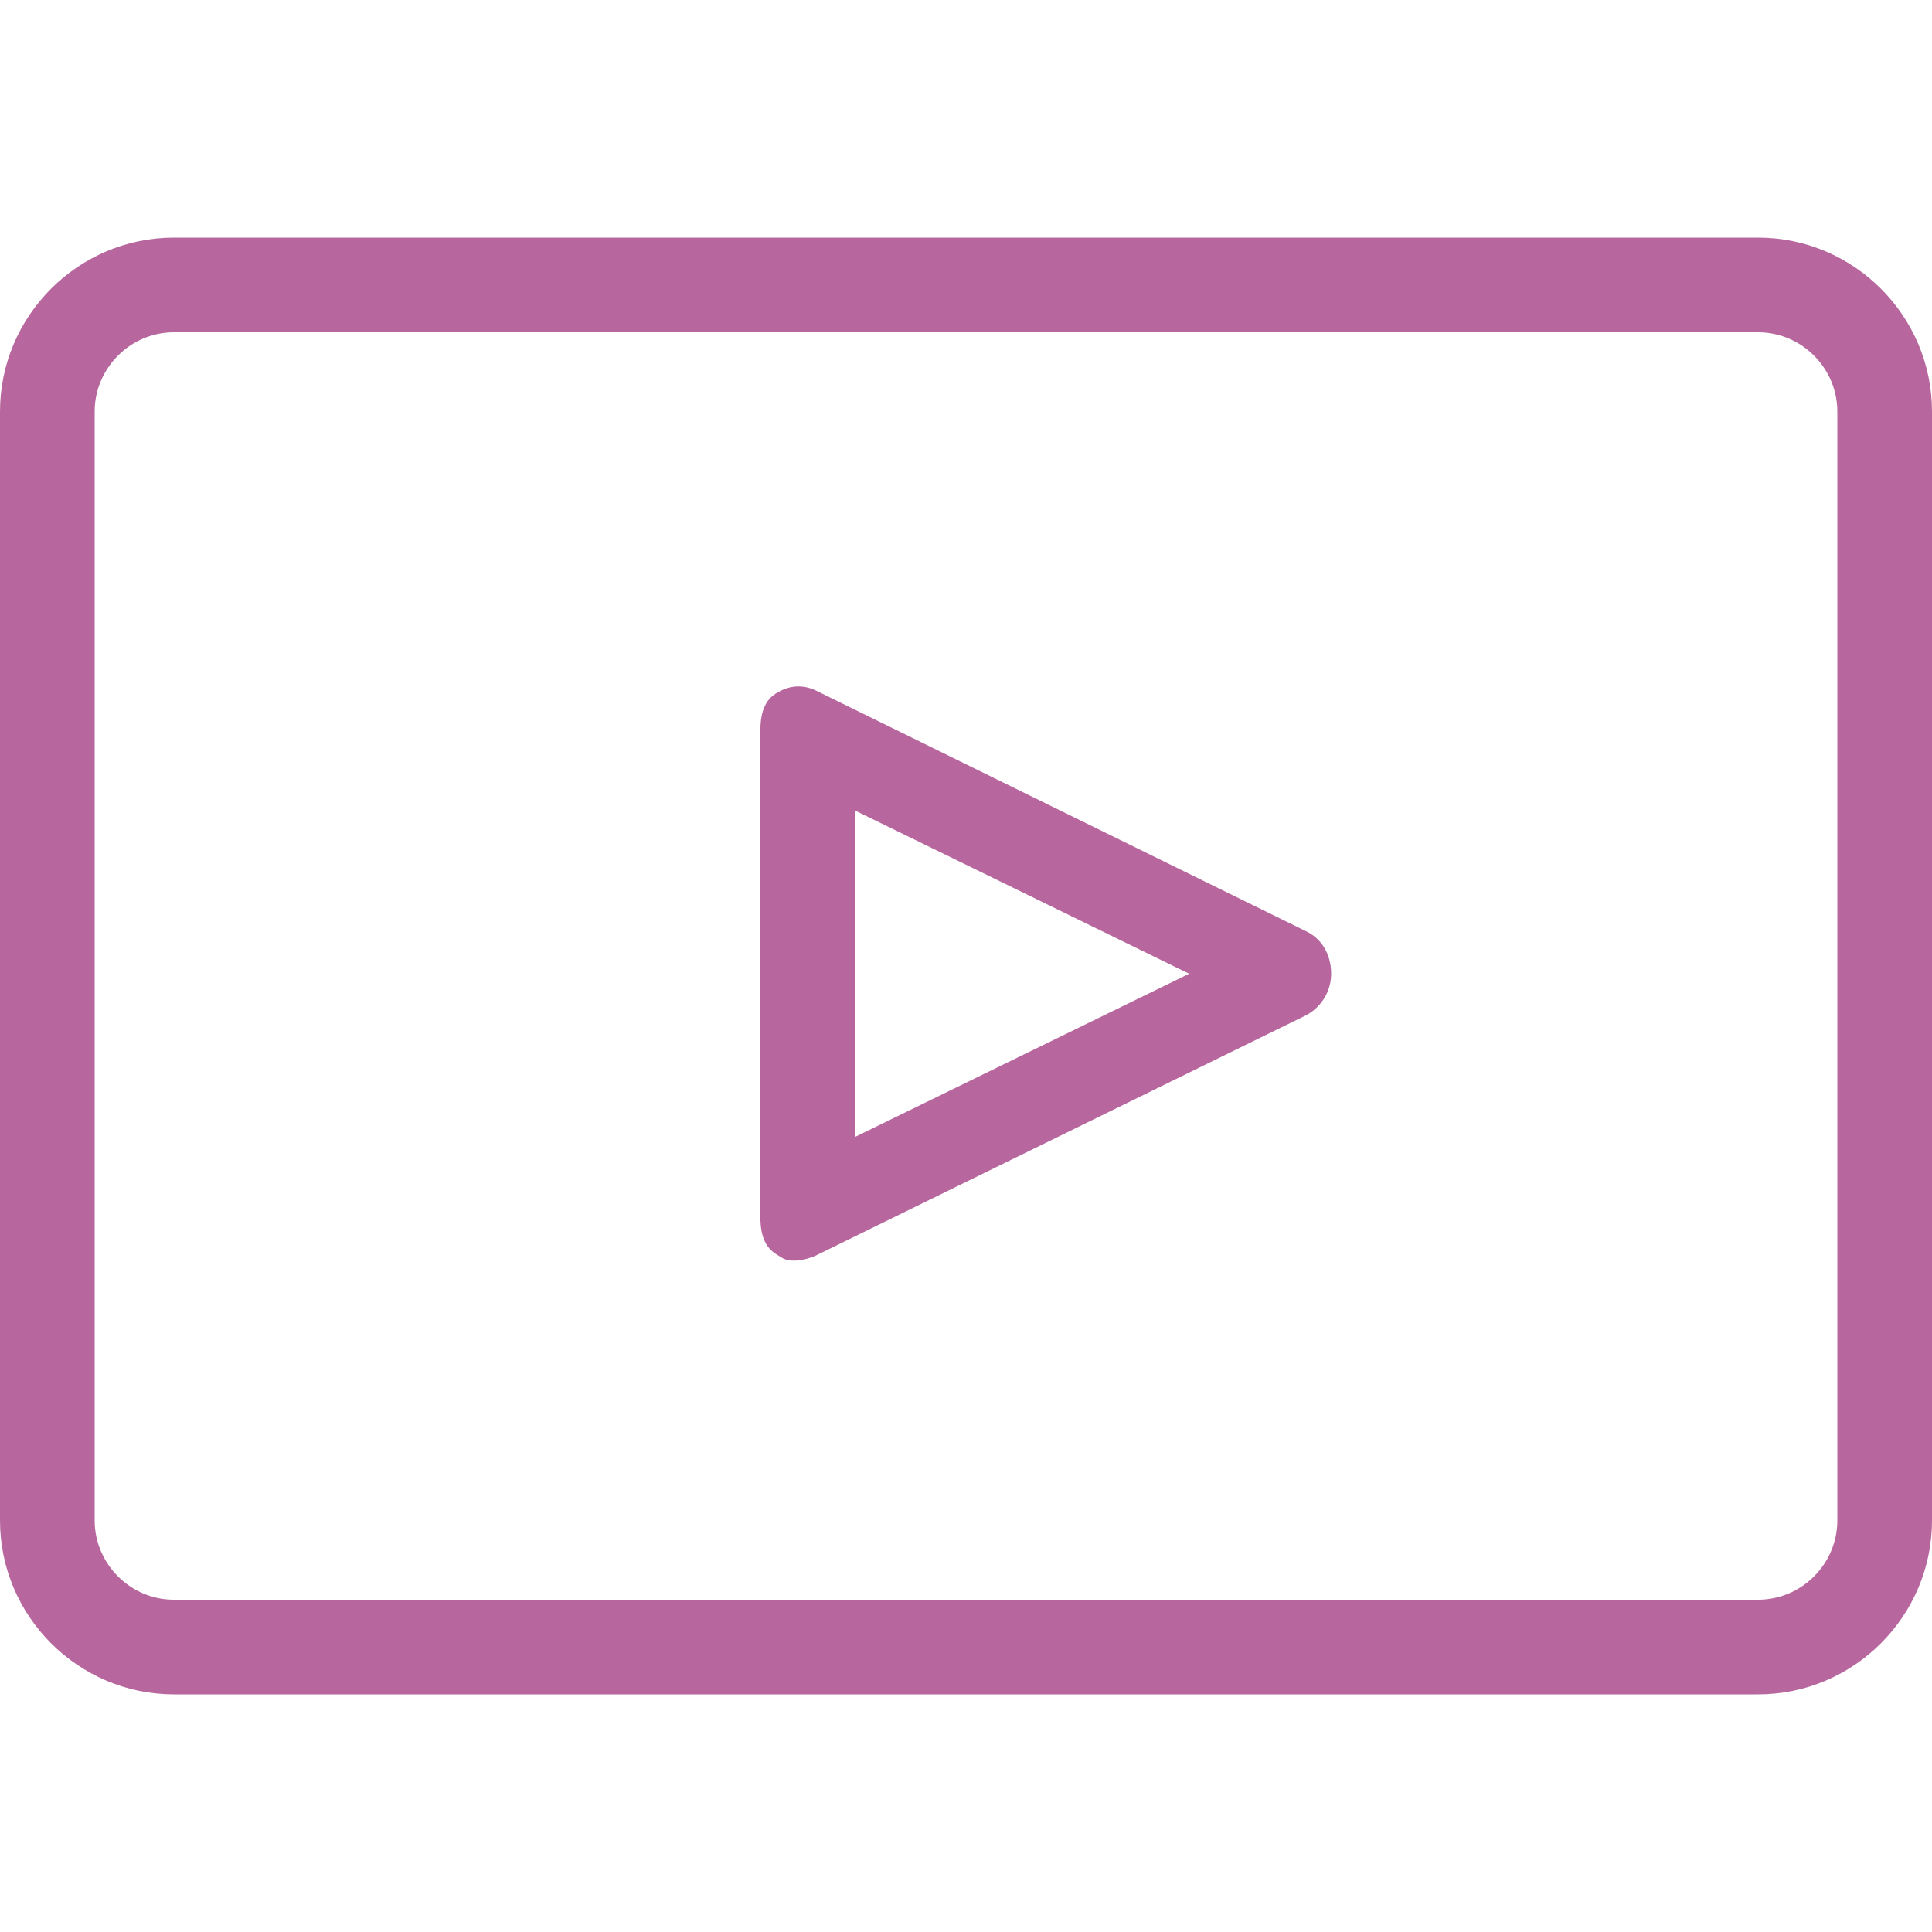
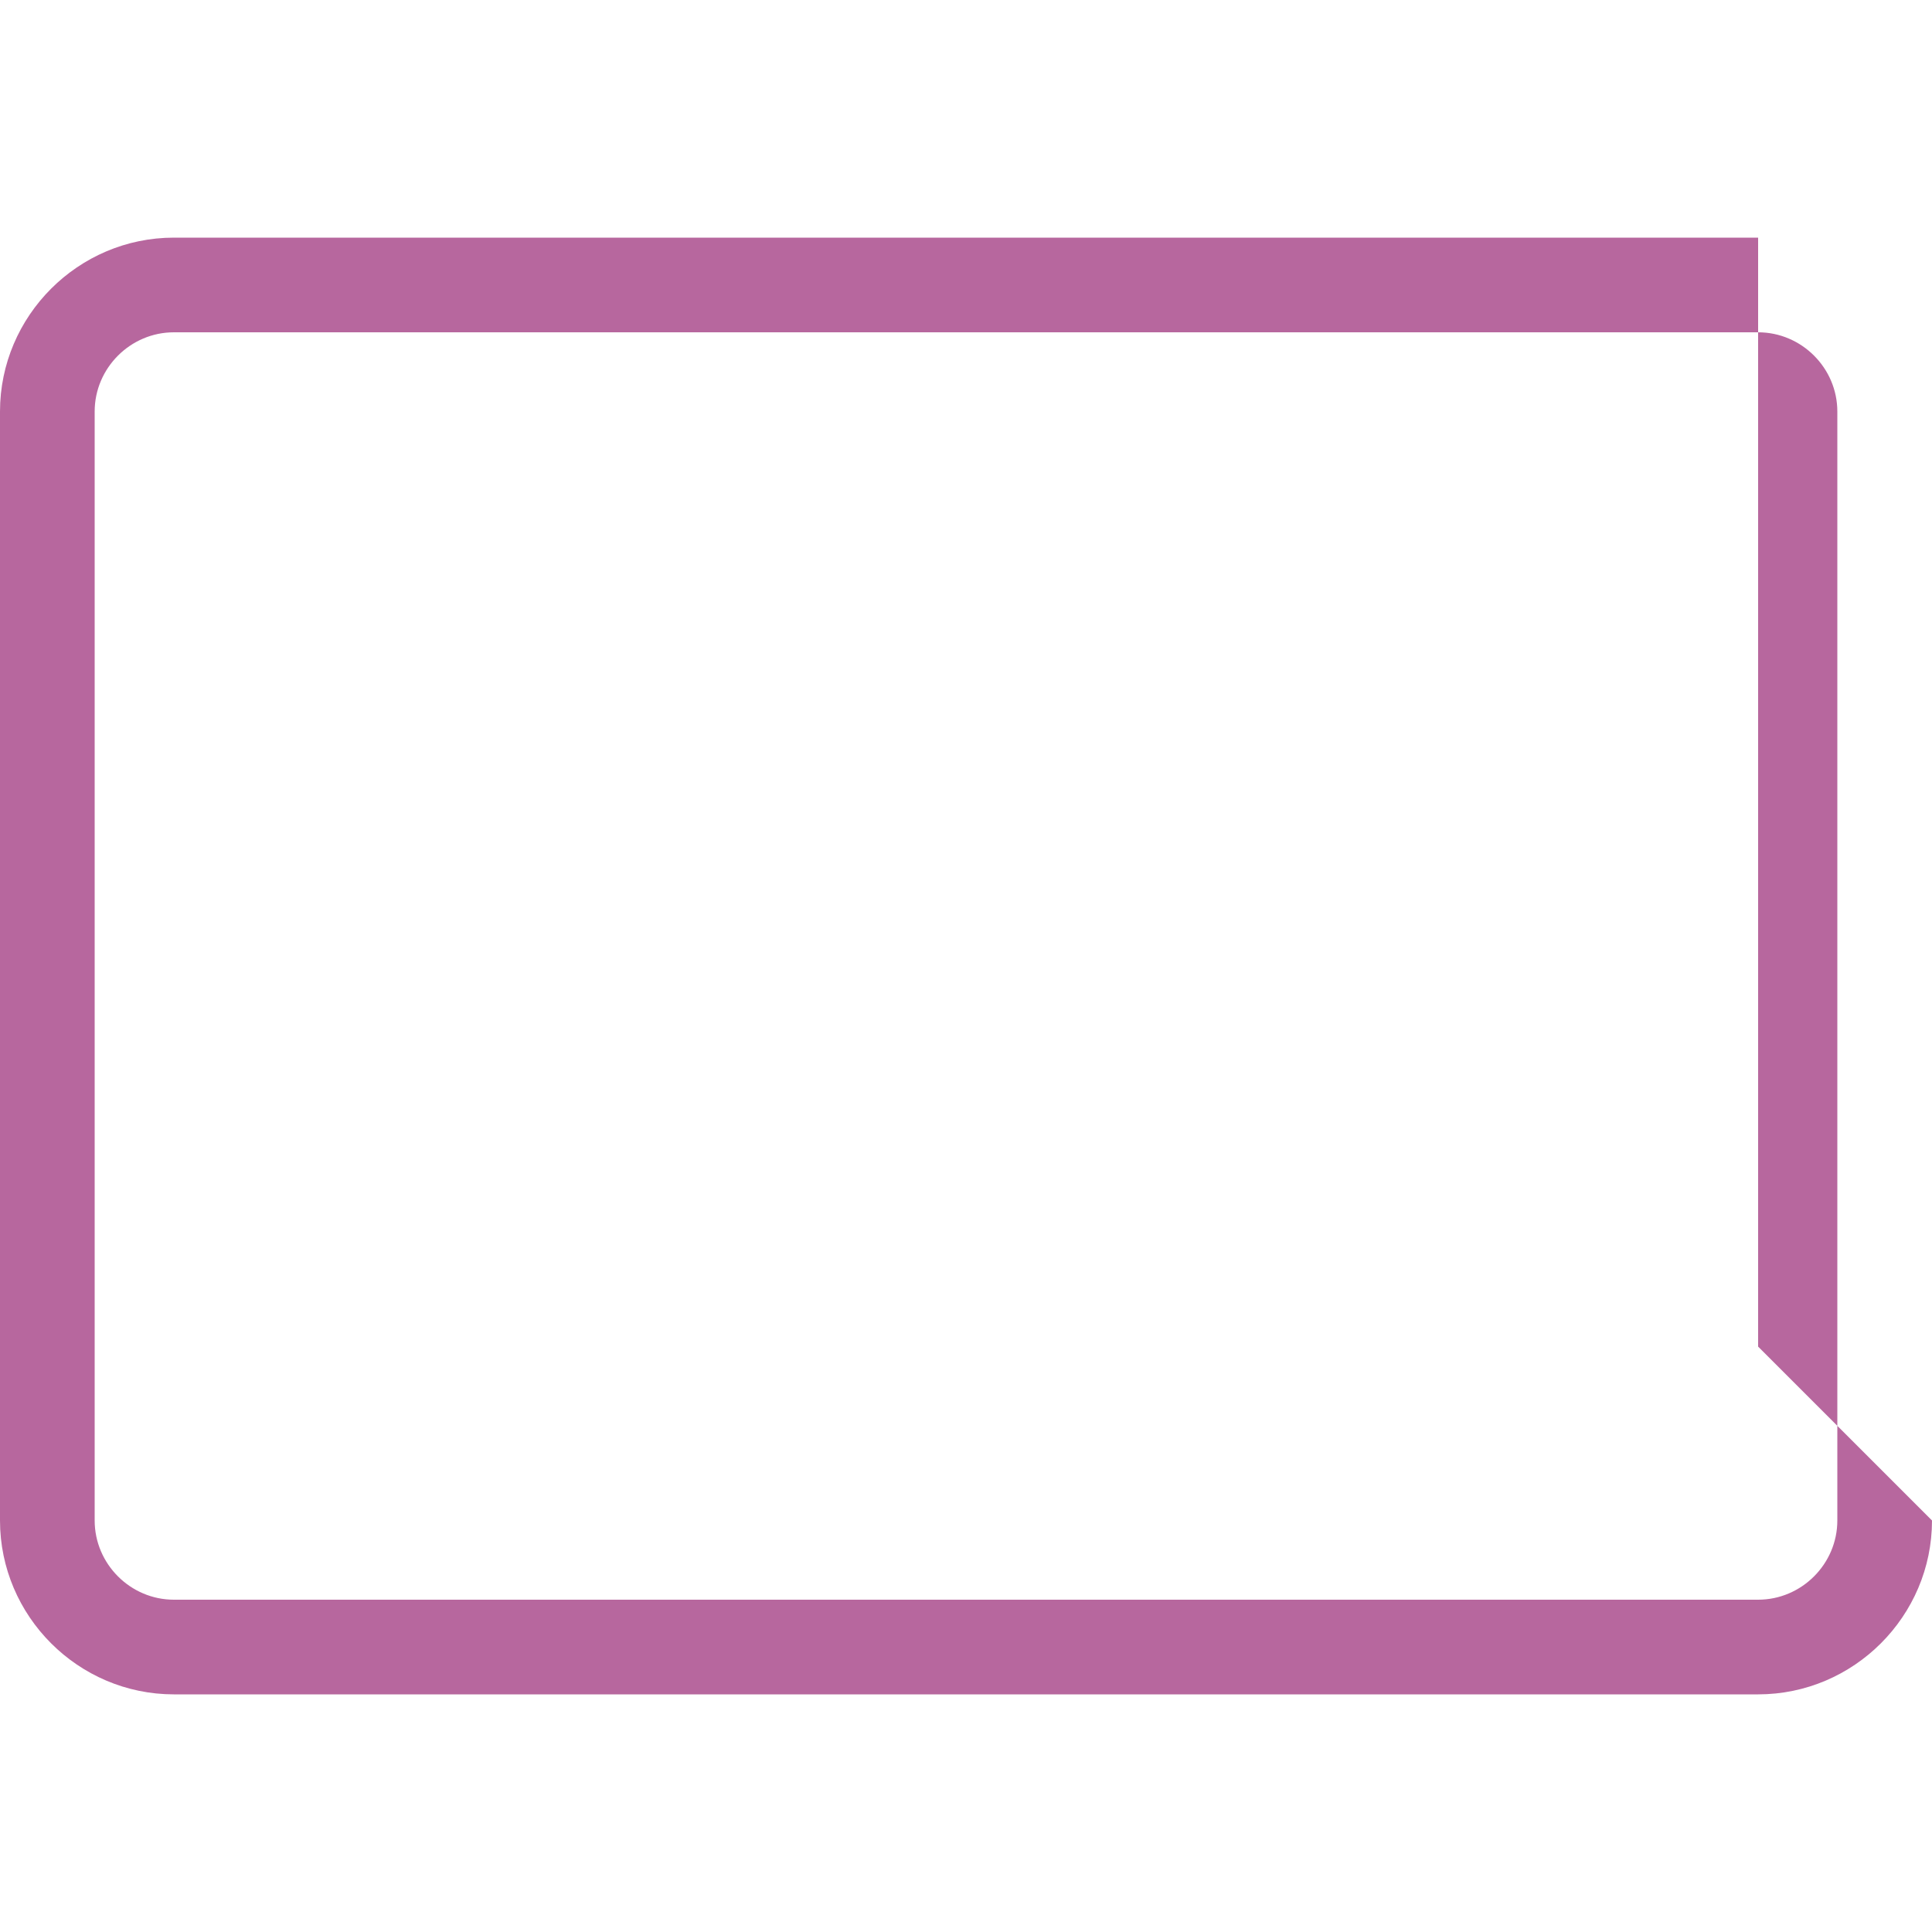
<svg xmlns="http://www.w3.org/2000/svg" xml:space="preserve" width="2000px" height="2000px" version="1.1" style="shape-rendering:geometricPrecision; text-rendering:geometricPrecision; image-rendering:optimizeQuality; fill-rule:evenodd; clip-rule:evenodd" viewBox="0 0 2000 2000">
  <defs>
    <style type="text/css">
   
    .fil0 {fill:#b7679e;fill-rule:nonzero}
   
  </style>
  </defs>
  <g id="Warstwa_x0020_1">
    <g id="_692111534928">
      <g>
-         <path class="fil0" d="M2000 1574c0,99 -81,180 -180,180l-1640 0c-99,0 -180,-81 -180,-180l0 -1148c0,-99 81,-180 180,-180l1640 0c99,0 180,81 180,180l0 1148zm-98 -1148l0 0c0,-45 -37,-82 -82,-82l-1640 0c-45,0 -82,37 -82,82l0 1148c0,45 37,82 82,82l1640 0c45,0 82,-37 82,-82l0 -1148z" />
+         <path class="fil0" d="M2000 1574c0,99 -81,180 -180,180l-1640 0c-99,0 -180,-81 -180,-180l0 -1148c0,-99 81,-180 180,-180l1640 0l0 1148zm-98 -1148l0 0c0,-45 -37,-82 -82,-82l-1640 0c-45,0 -82,37 -82,82l0 1148c0,45 37,82 82,82l1640 0c45,0 82,-37 82,-82l0 -1148z" />
      </g>
      <g>
-         <path class="fil0" d="M822 1305c-9,0 -11,-2 -19,-7 -14,-9 -16,-25 -16,-42l0 -496c0,-17 2,-33 16,-42 14,-9 29,-10 44,-2l505 248c17,8 26,25 26,44 0,19 -11,36 -28,44l-506 248c-7,3 -15,5 -22,5zm63 -466l0 0 0 338 346 -169 -346 -169z" />
-       </g>
+         </g>
    </g>
  </g>
</svg>